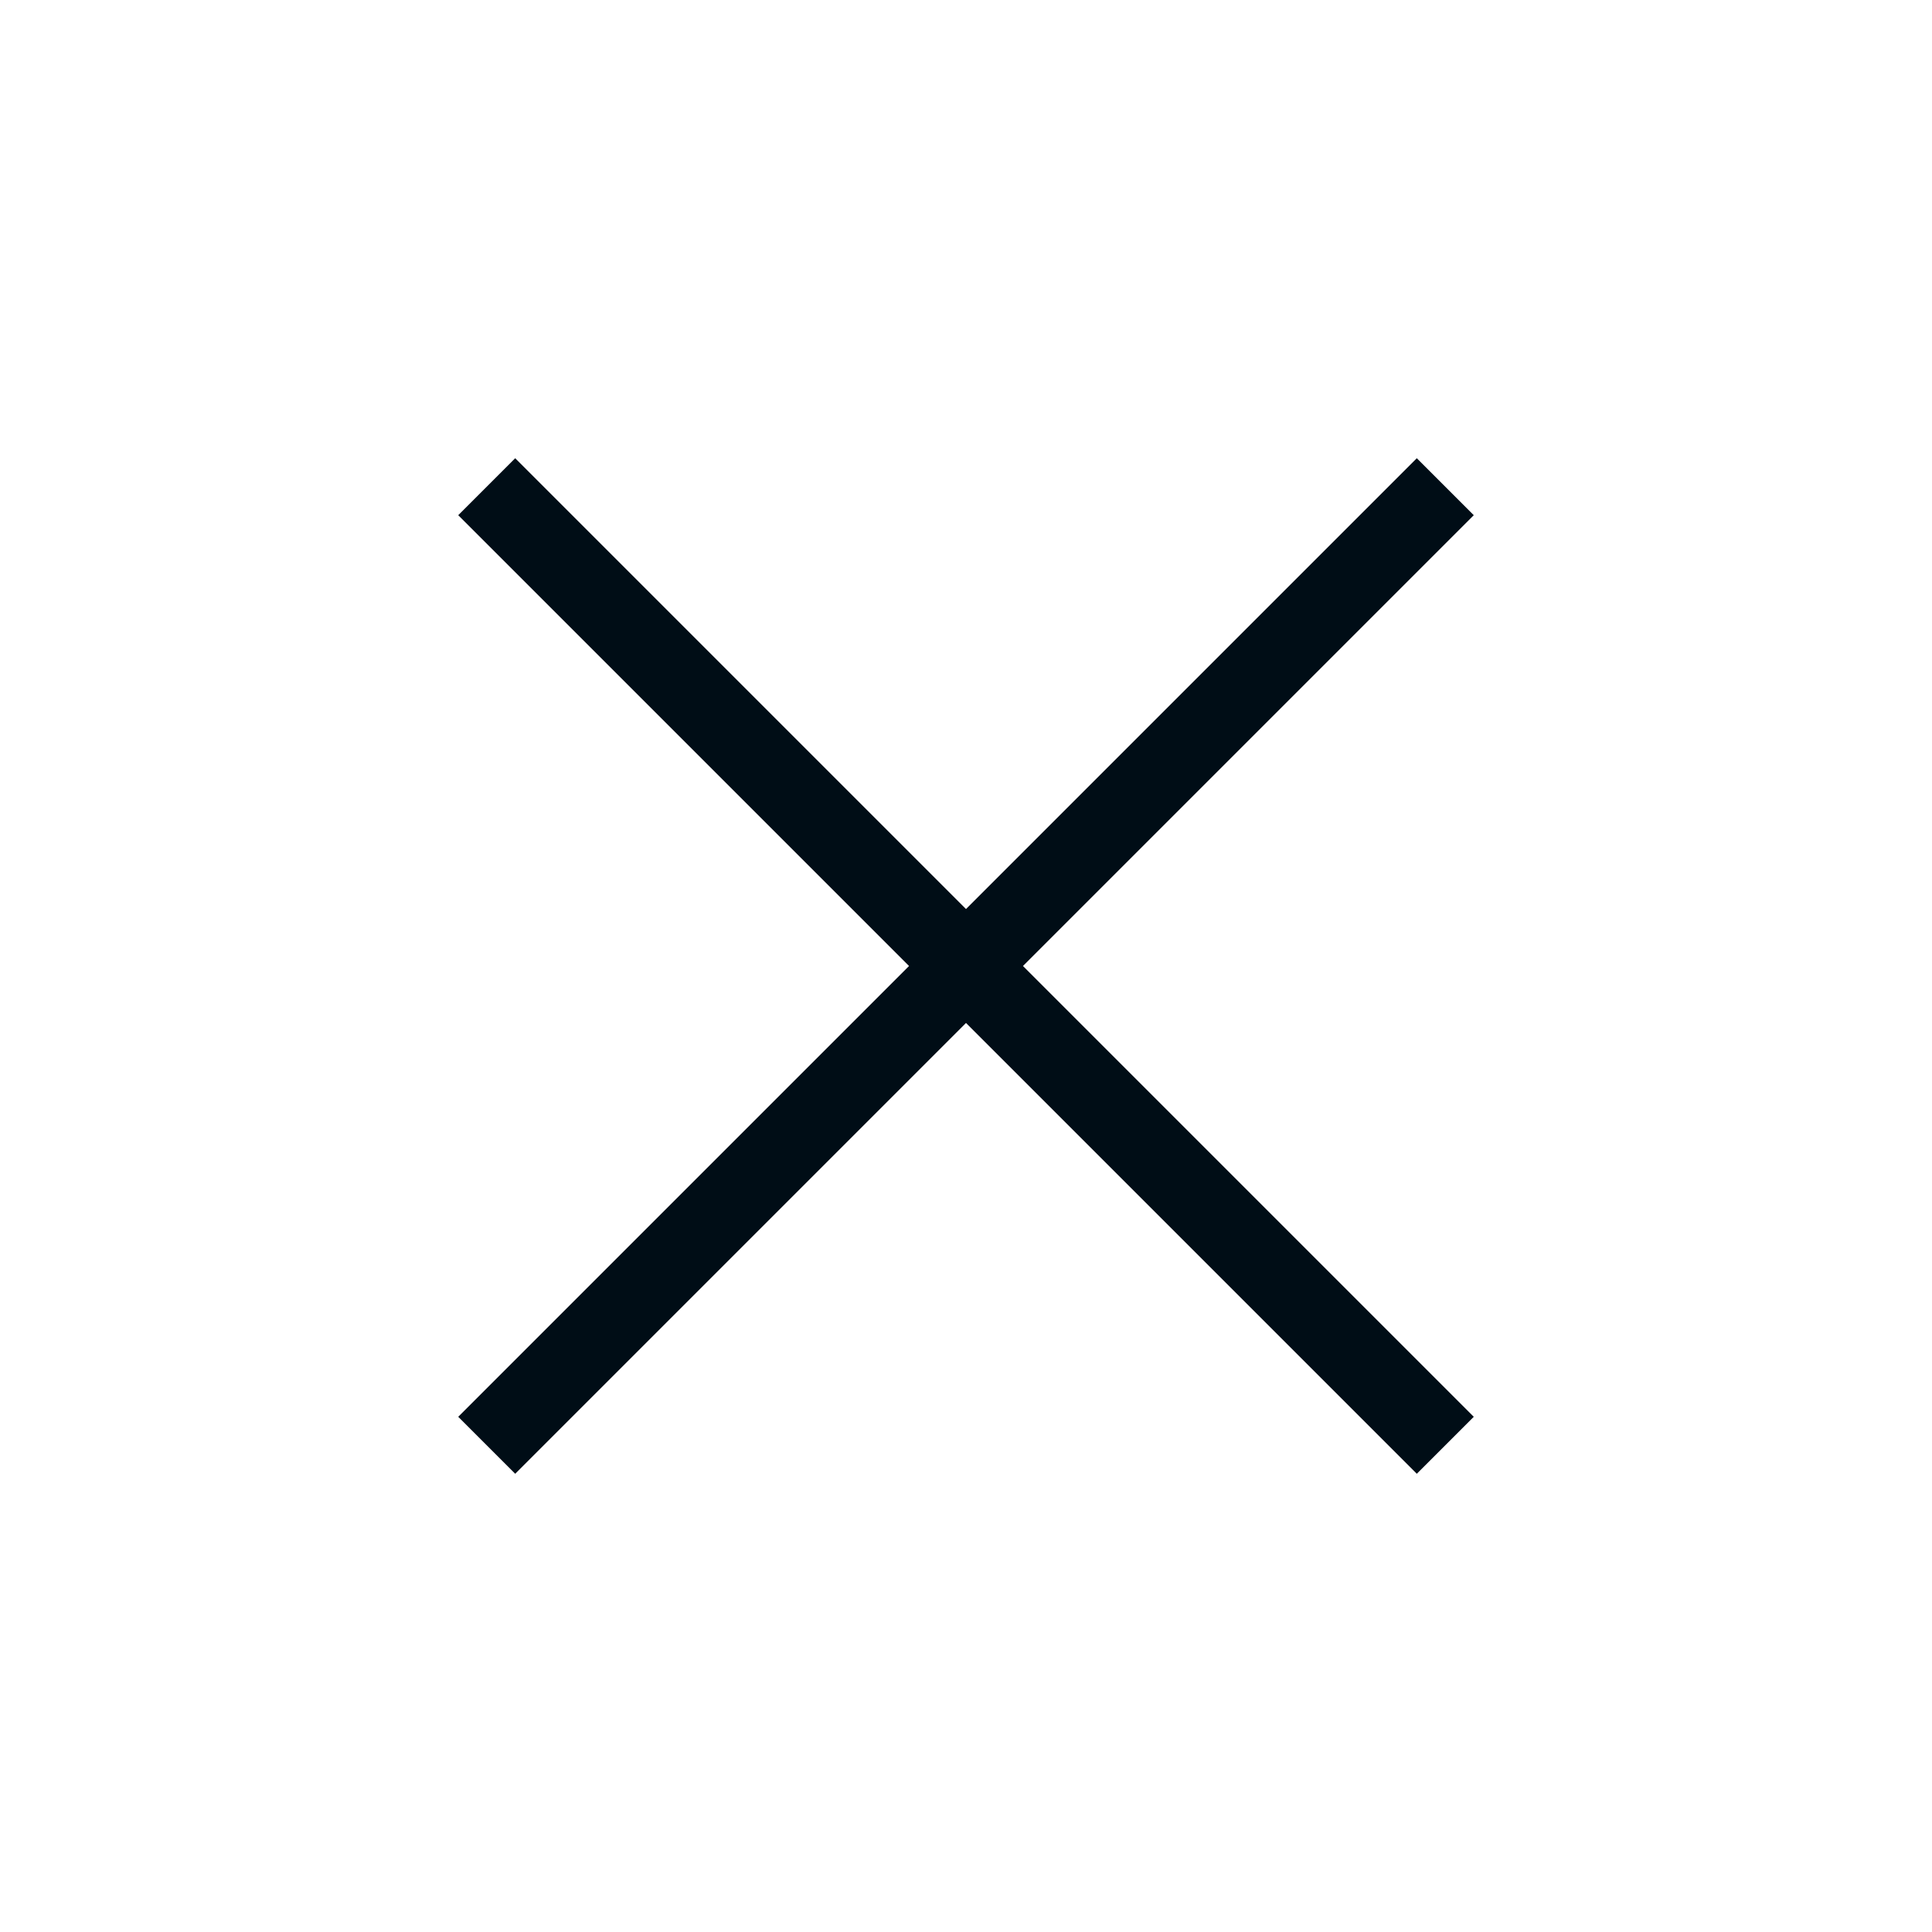
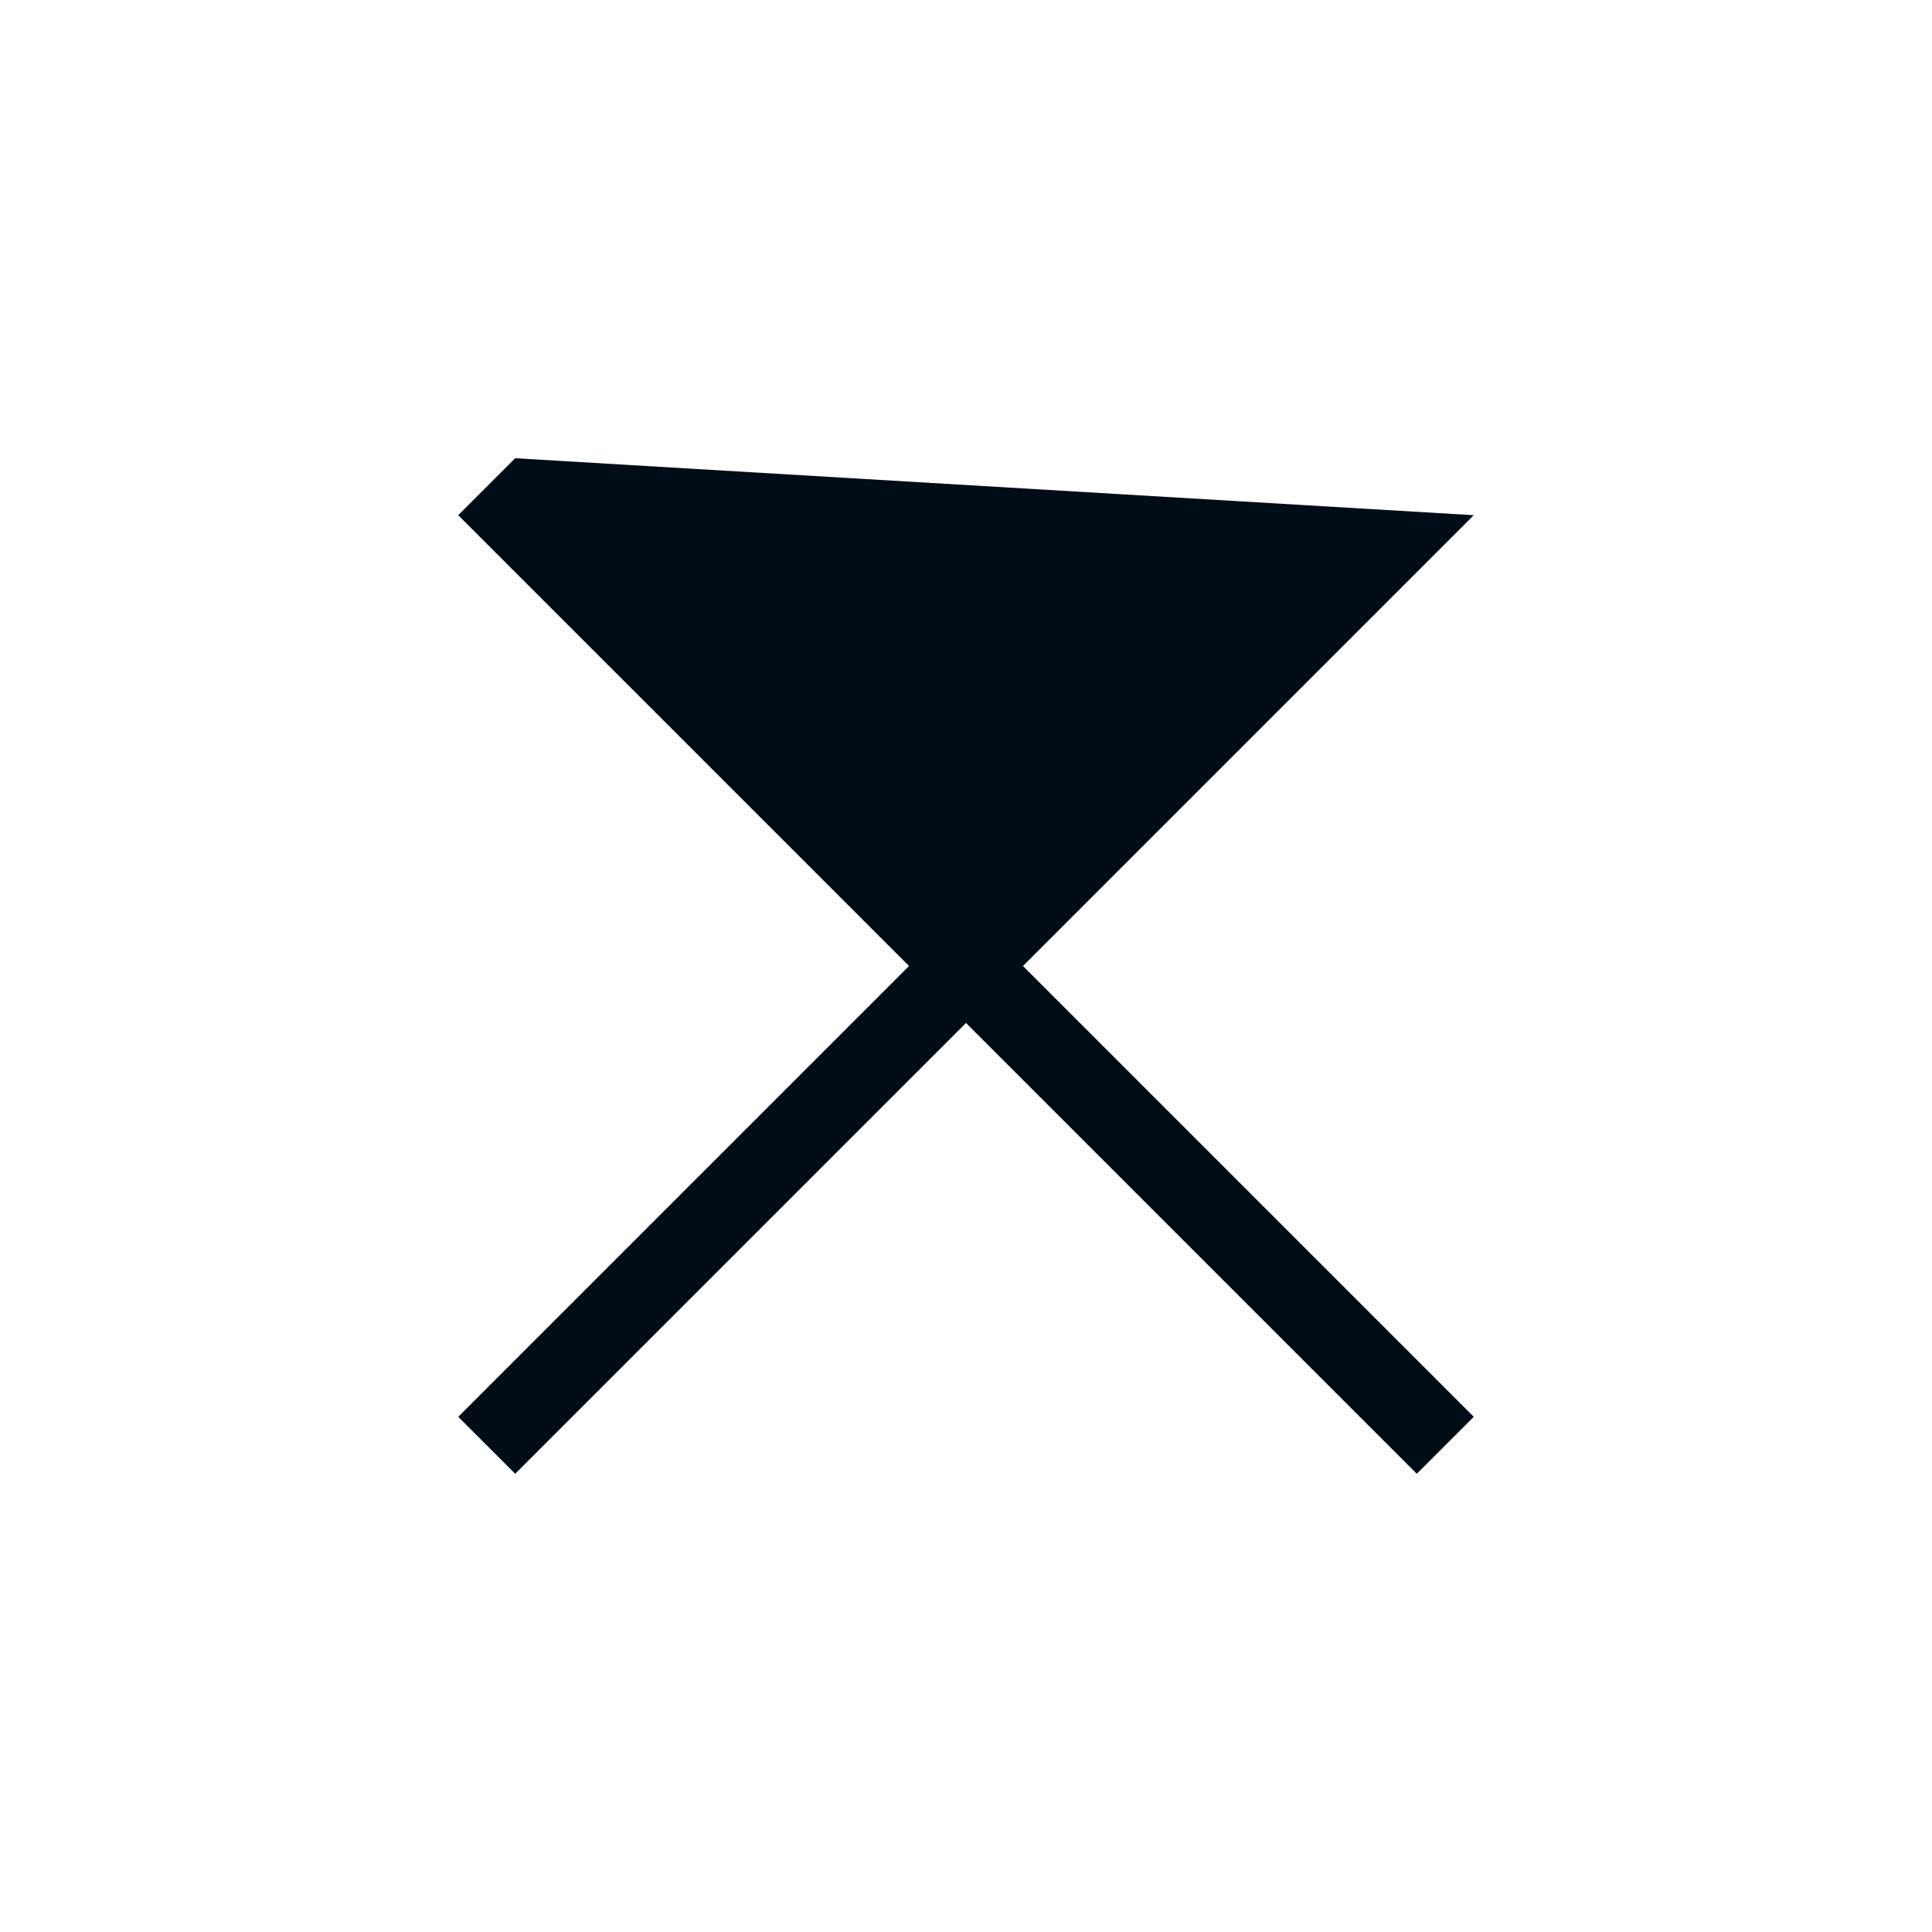
<svg xmlns="http://www.w3.org/2000/svg" height="24px" viewBox="0 -960 960 960" width="24px" fill="#000D16">
-   <path d="M256-227.69 227.69-256l224-224-224-224L256-732.31l224 224 224-224L732.31-704l-224 224 224 224L704-227.69l-224-224-224 224Z" />
+   <path d="M256-227.69 227.69-256l224-224-224-224L256-732.31L732.31-704l-224 224 224 224L704-227.69l-224-224-224 224Z" />
</svg>